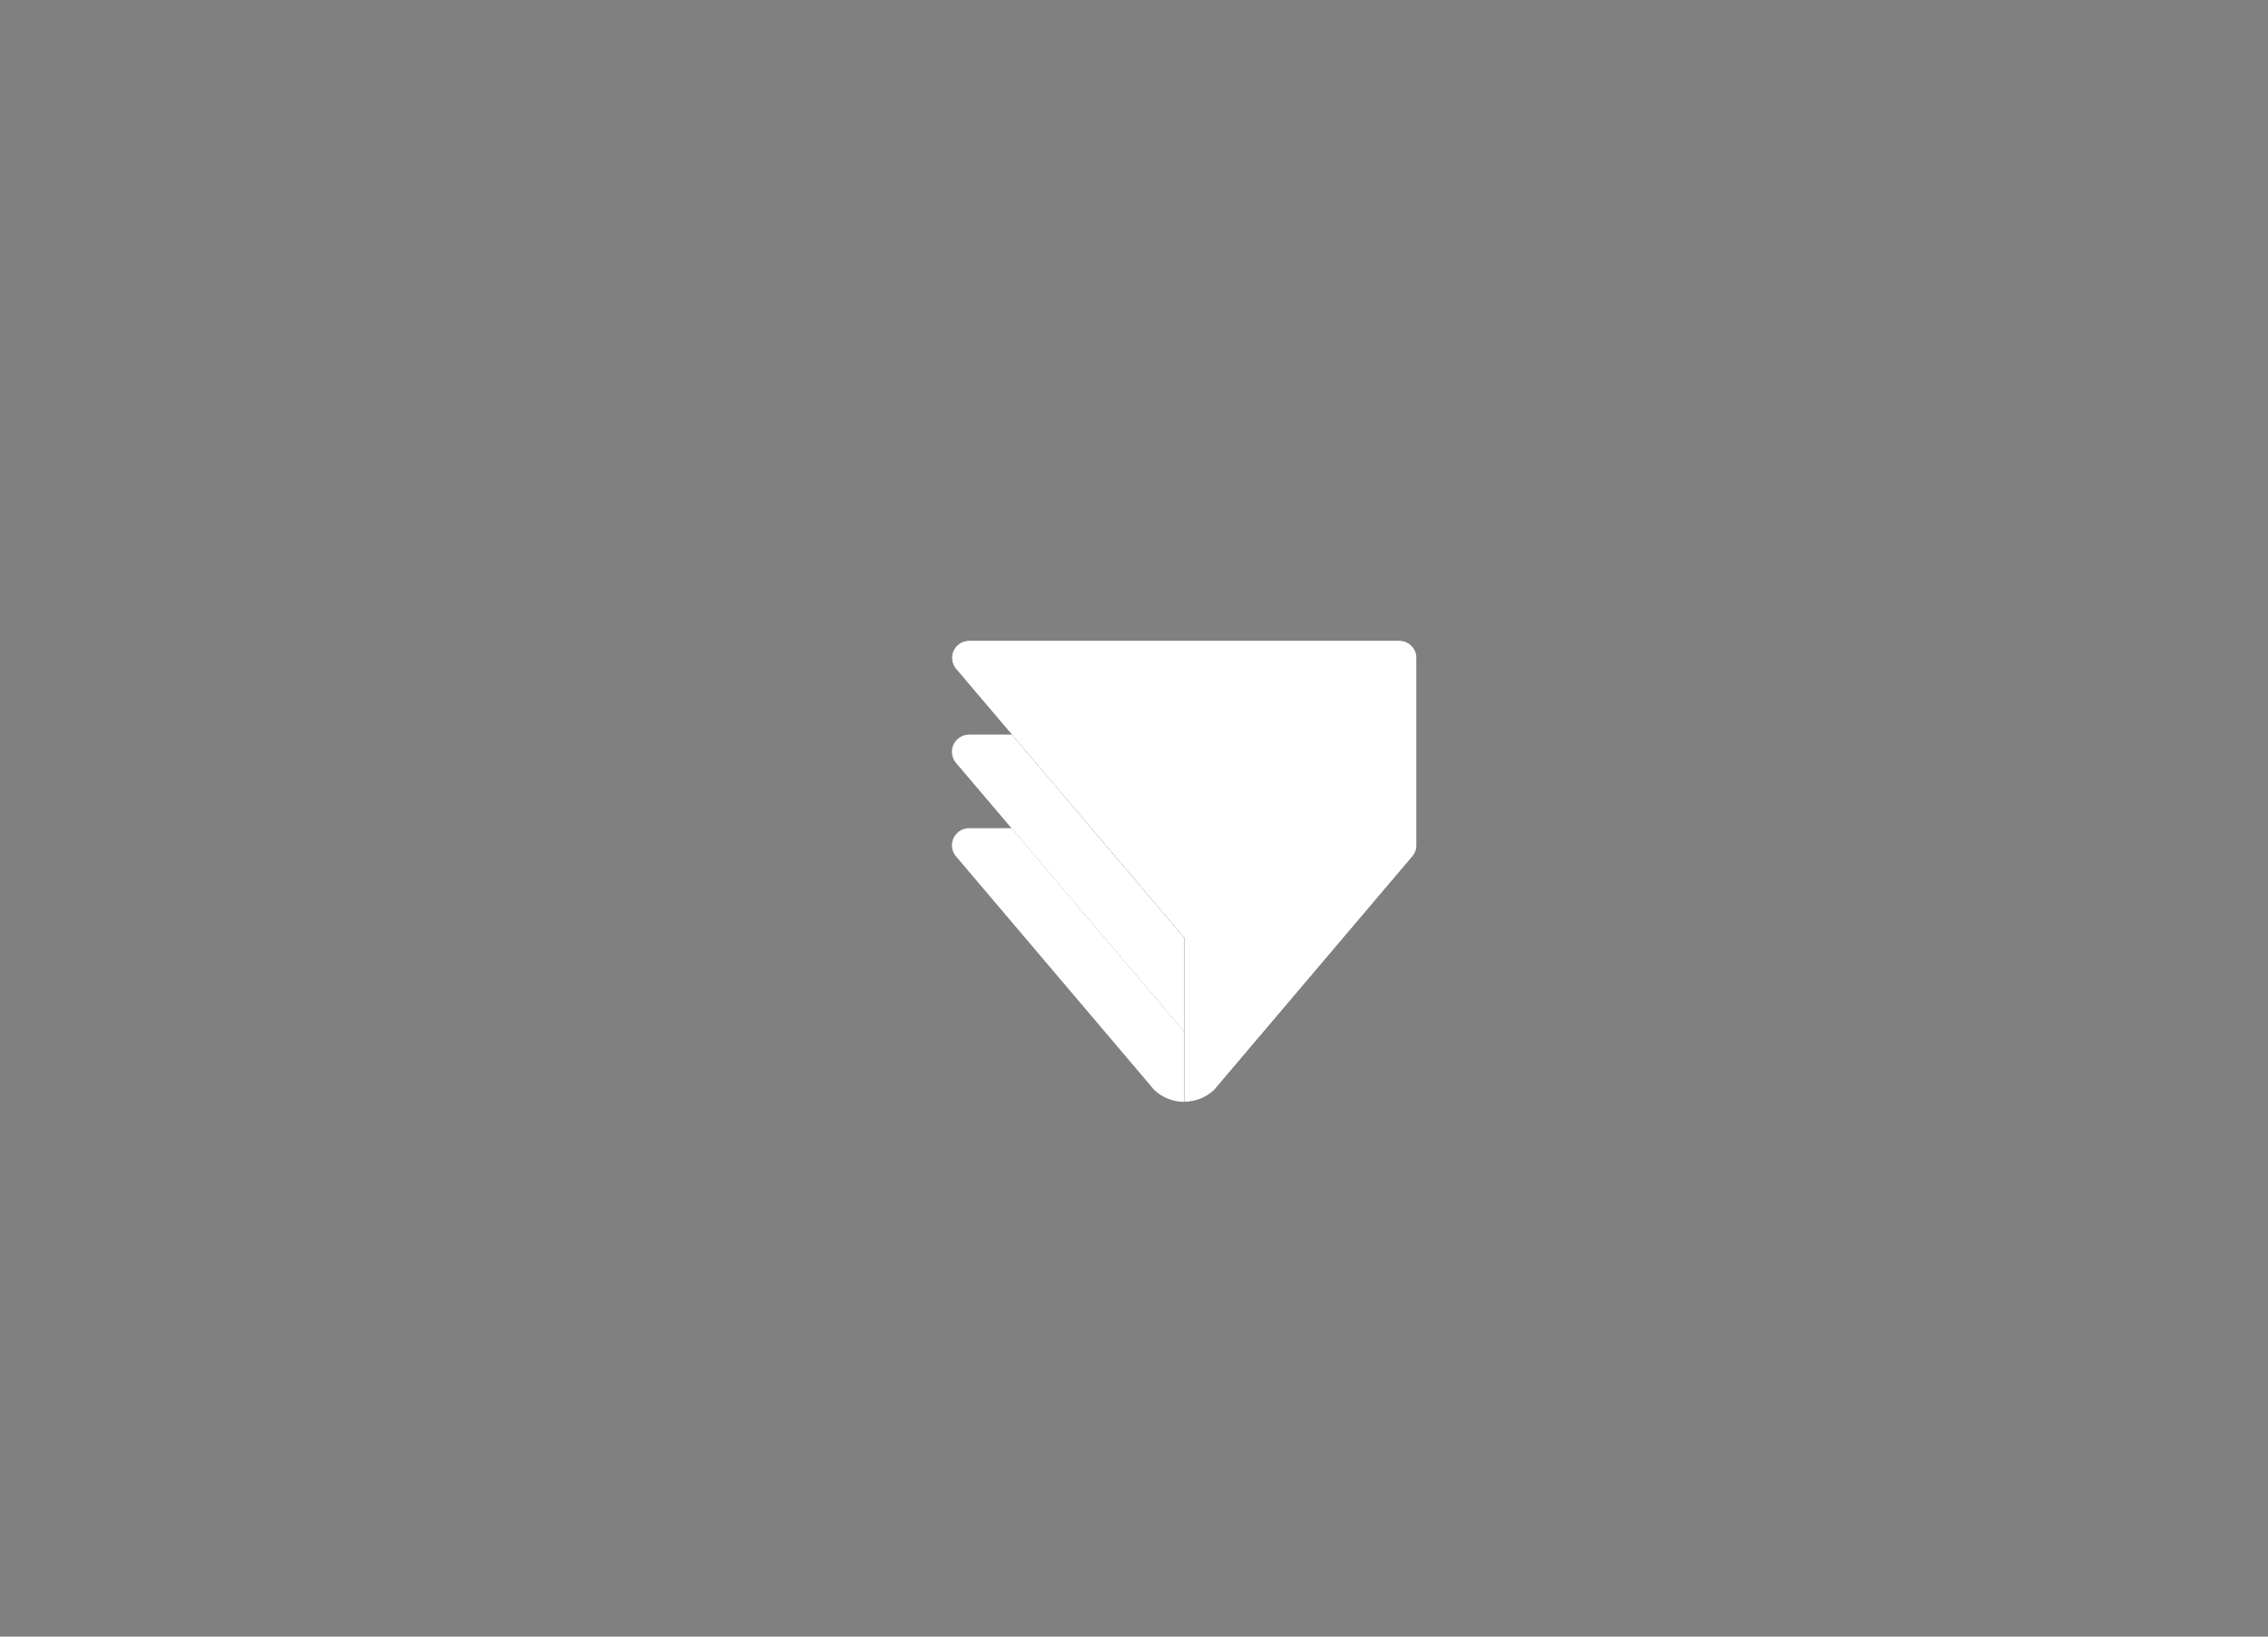
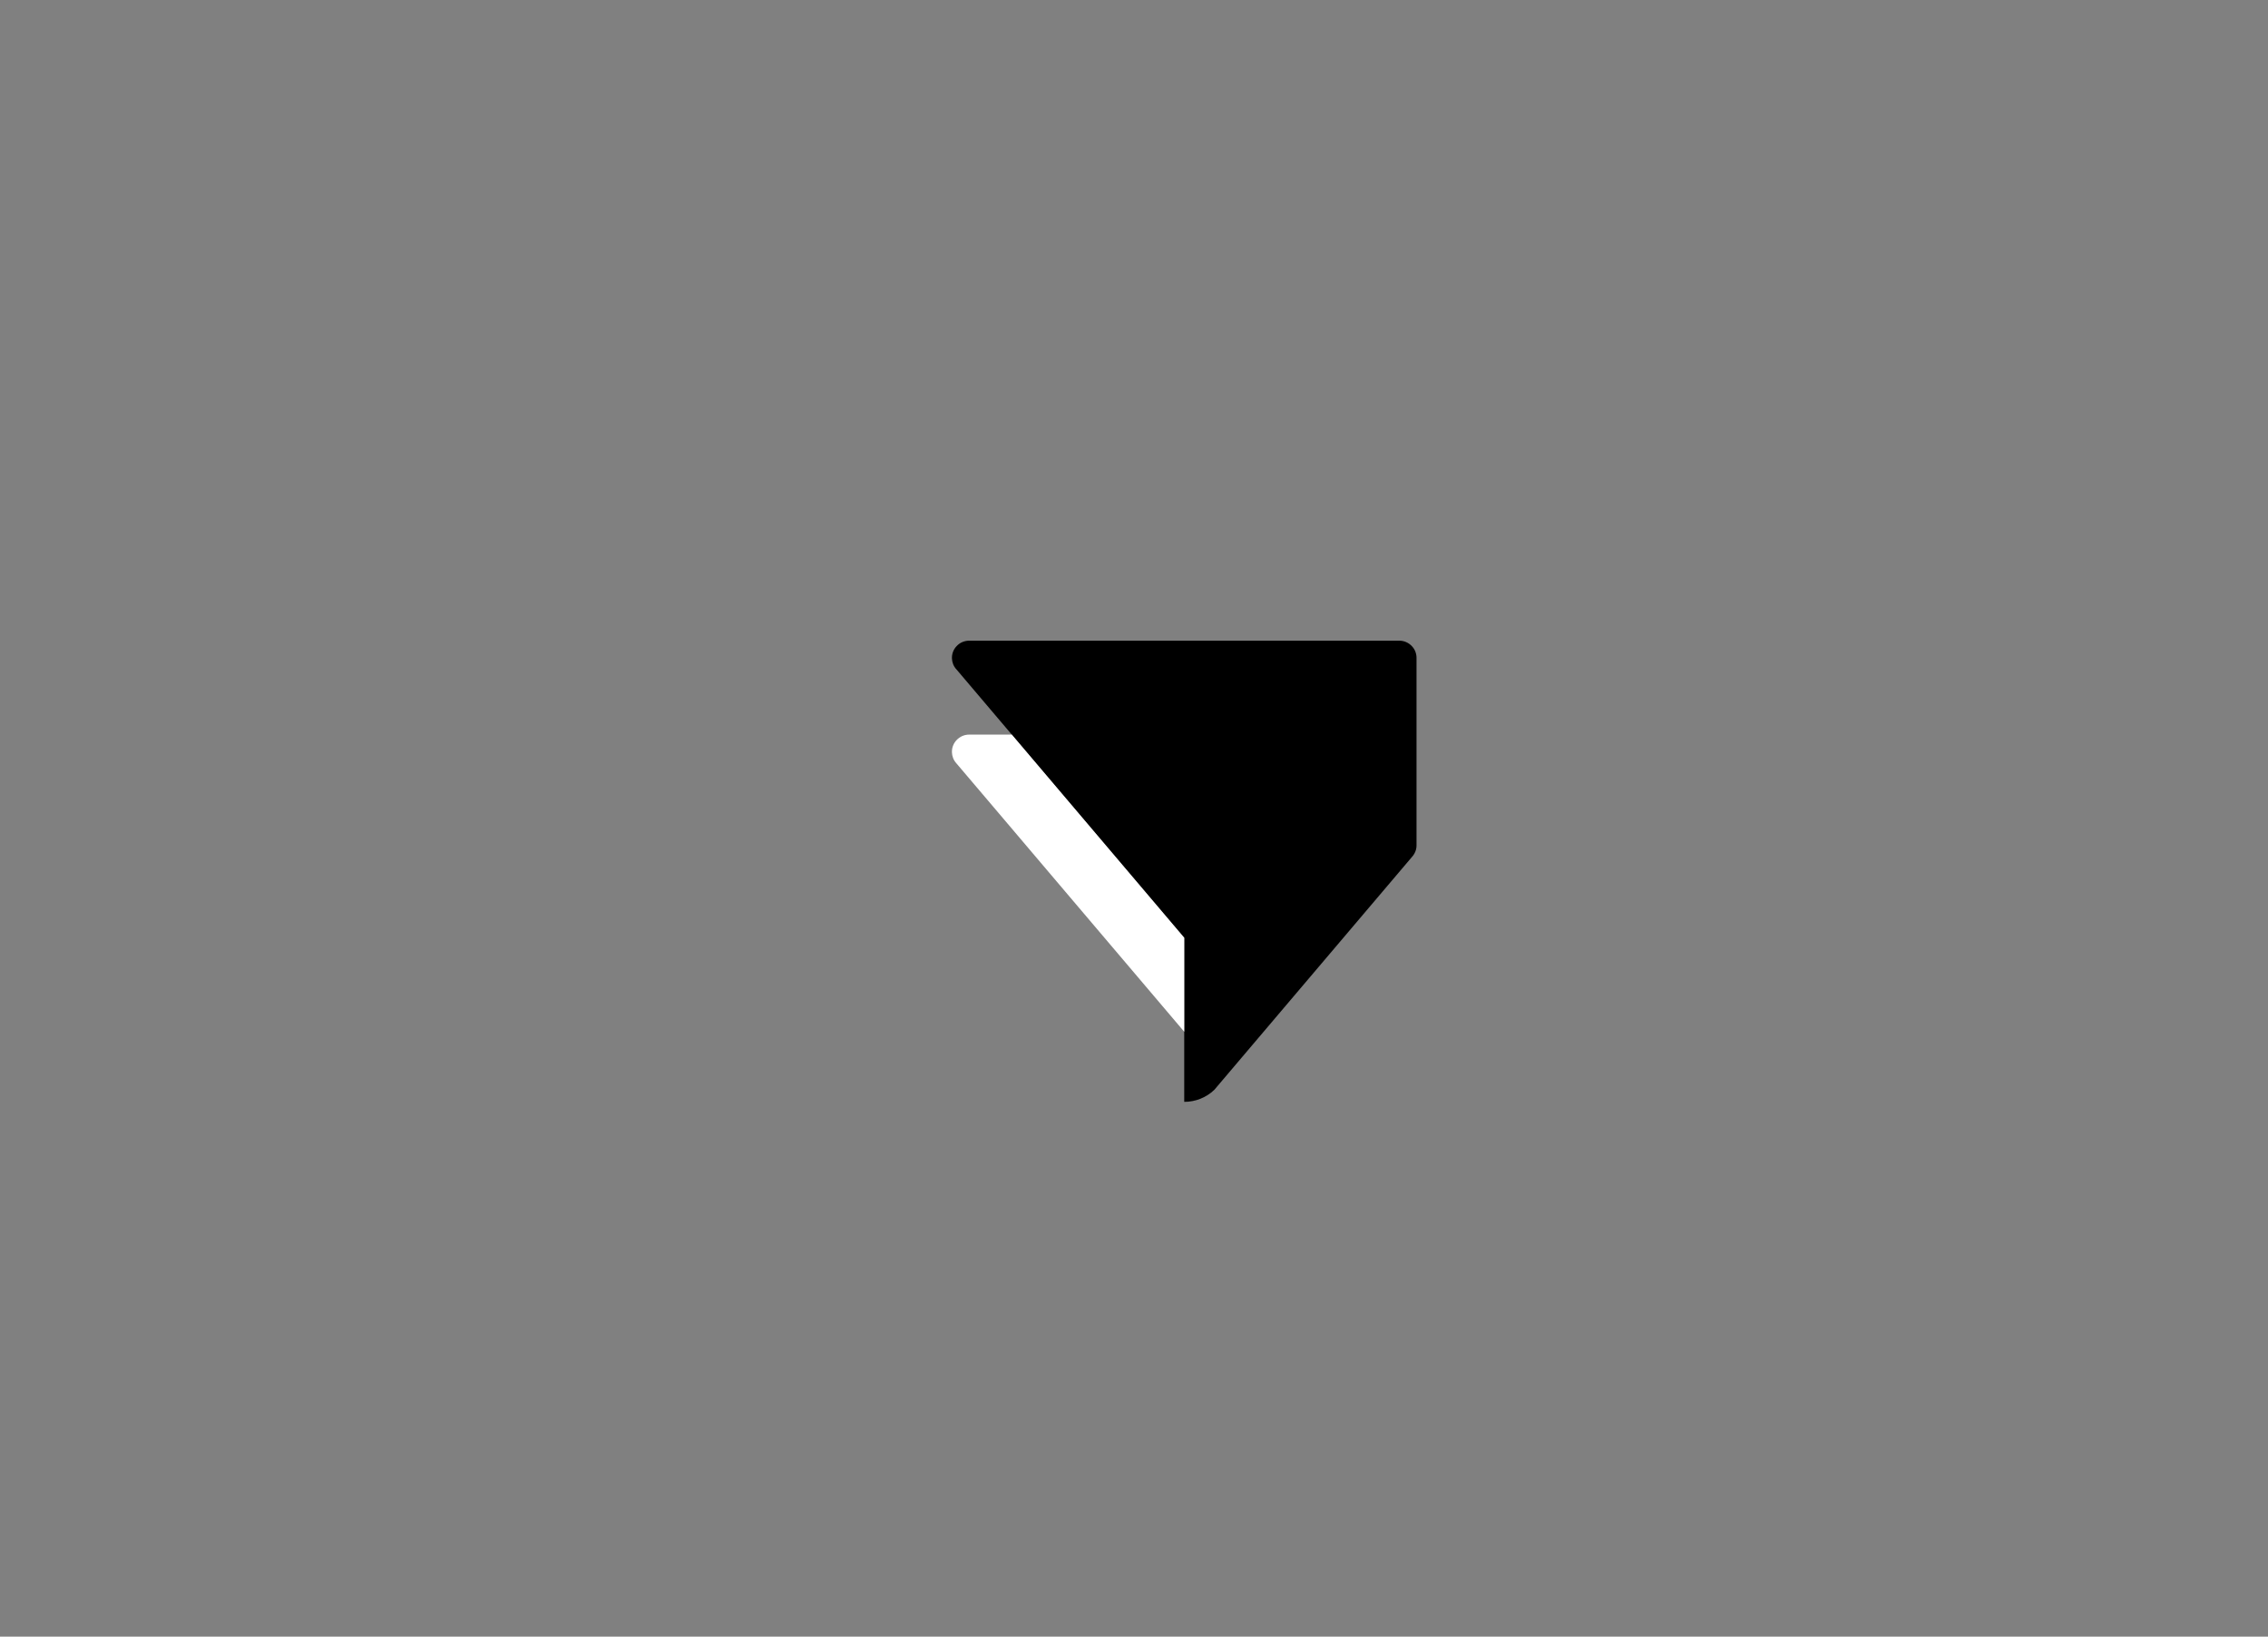
<svg xmlns="http://www.w3.org/2000/svg" width="140" height="101" viewBox="0 0 140 101" fill="none">
  <rect x="0" y="0" width="140" height="101" fill="#808080" stroke="none" />
  <g clip-path="url(#clip0_2193_1868)">
    <path d="M59.828 39.538C59.521 39.538 59.239 39.666 59.048 39.877C58.876 40.056 58.77 40.298 58.762 40.562V40.633C58.765 40.758 58.79 40.875 58.834 40.983C58.836 40.993 58.84 41.001 58.844 41.01C58.878 41.092 58.922 41.167 58.977 41.238C58.996 41.265 59.018 41.289 59.041 41.312C59.045 41.318 59.05 41.324 59.056 41.329L62.455 45.334L63.683 46.78L67.358 51.108L68.585 52.552L71.876 56.428L73.101 57.872V67.998C73.795 68 74.463 67.733 74.961 67.253C74.963 67.253 74.963 67.253 74.963 67.251L75.325 66.824L84.15 56.428L87.171 52.869C87.186 52.853 87.199 52.836 87.213 52.819C87.278 52.74 87.329 52.65 87.367 52.552C87.415 52.434 87.44 52.305 87.44 52.168V40.597C87.44 40.318 87.331 40.061 87.152 39.875C87.052 39.768 86.932 39.683 86.797 39.625C86.663 39.567 86.518 39.537 86.371 39.538H59.828Z" fill="black" />
-     <path d="M59.828 39.538C59.521 39.538 59.239 39.666 59.048 39.877C58.876 40.056 58.77 40.298 58.762 40.562V40.633C58.765 40.758 58.79 40.875 58.834 40.983C58.836 40.993 58.84 41.001 58.844 41.01C58.878 41.092 58.922 41.167 58.977 41.238C58.996 41.265 59.018 41.289 59.041 41.312C59.045 41.318 59.05 41.324 59.056 41.329L62.455 45.334L63.683 46.78L67.358 51.108L68.585 52.552L71.876 56.428L73.101 57.872V67.998C73.795 68 74.463 67.733 74.961 67.253C74.963 67.253 74.963 67.253 74.963 67.251L75.325 66.824L84.15 56.428L87.171 52.869C87.186 52.853 87.199 52.836 87.213 52.819C87.278 52.74 87.329 52.65 87.367 52.552C87.415 52.434 87.44 52.305 87.44 52.168V40.597C87.44 40.318 87.331 40.061 87.152 39.875C87.052 39.768 86.932 39.683 86.797 39.625C86.663 39.567 86.518 39.537 86.371 39.538H59.828Z" fill="white" />
-     <path d="M73.101 63.669V67.998C72.407 67.999 71.74 67.731 71.24 67.252C71.239 67.252 71.239 67.252 71.239 67.251L70.877 66.824L62.052 56.428L59.048 52.89C59.041 52.885 59.035 52.879 59.031 52.87L58.983 52.816C58.98 52.812 58.977 52.808 58.974 52.804C58.915 52.727 58.868 52.642 58.834 52.552C58.79 52.441 58.765 52.324 58.762 52.205V52.133C58.762 52.11 58.764 52.087 58.768 52.064C58.788 51.825 58.892 51.612 59.048 51.446C59.148 51.339 59.269 51.254 59.403 51.196C59.537 51.138 59.682 51.108 59.828 51.108H62.435L63.66 52.552L66.95 56.428L72.346 62.783L73.099 63.671L73.101 63.669Z" fill="white" />
    <path d="M73.101 57.873V63.668L73.099 63.67L72.346 62.782L66.951 56.429L63.66 52.553L62.435 51.108L59.029 47.099C58.945 47.005 58.878 46.897 58.833 46.78C58.789 46.668 58.765 46.55 58.762 46.43V46.359C58.769 46.103 58.871 45.859 59.048 45.674C59.147 45.566 59.268 45.481 59.402 45.422C59.536 45.364 59.681 45.334 59.828 45.334H62.456L63.684 46.78L67.358 51.108L68.584 52.553L71.875 56.429L73.101 57.873Z" fill="white" />
  </g>
  <defs>
    <clipPath id="clip0_2193_1868">
      <rect width="35" height="35" fill="white" transform="translate(52.5 33)" />
    </clipPath>
  </defs>
</svg>